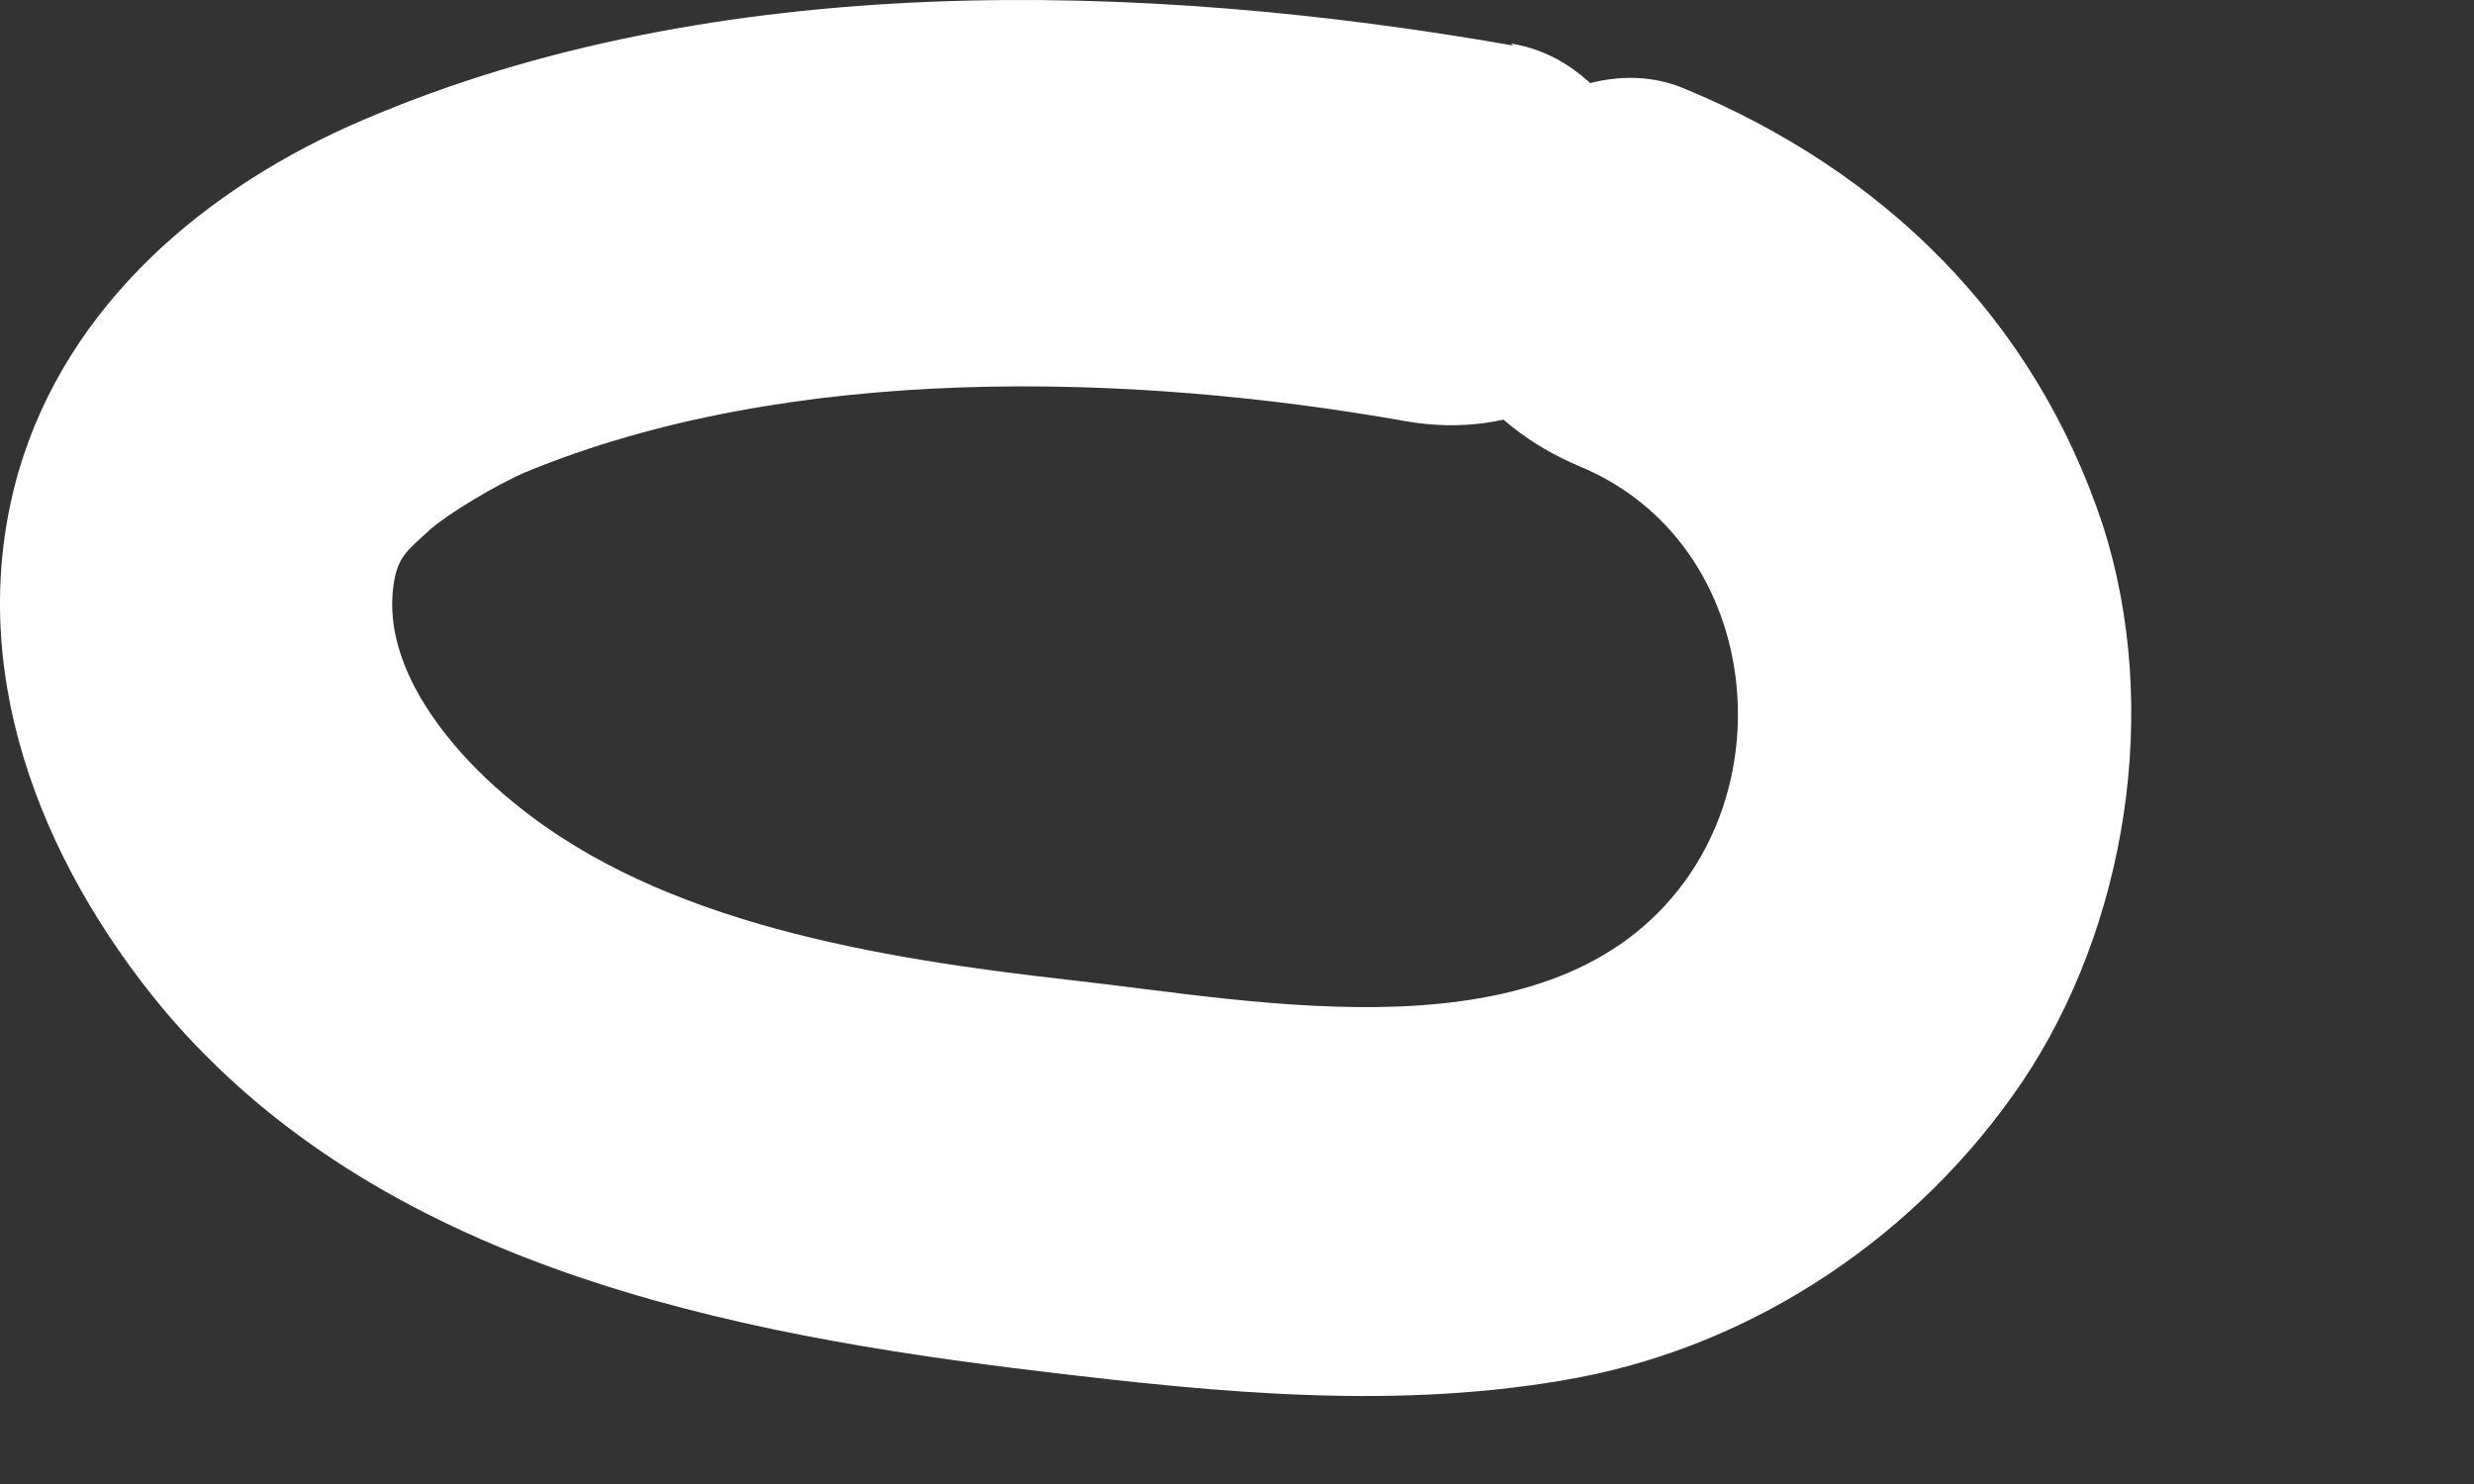
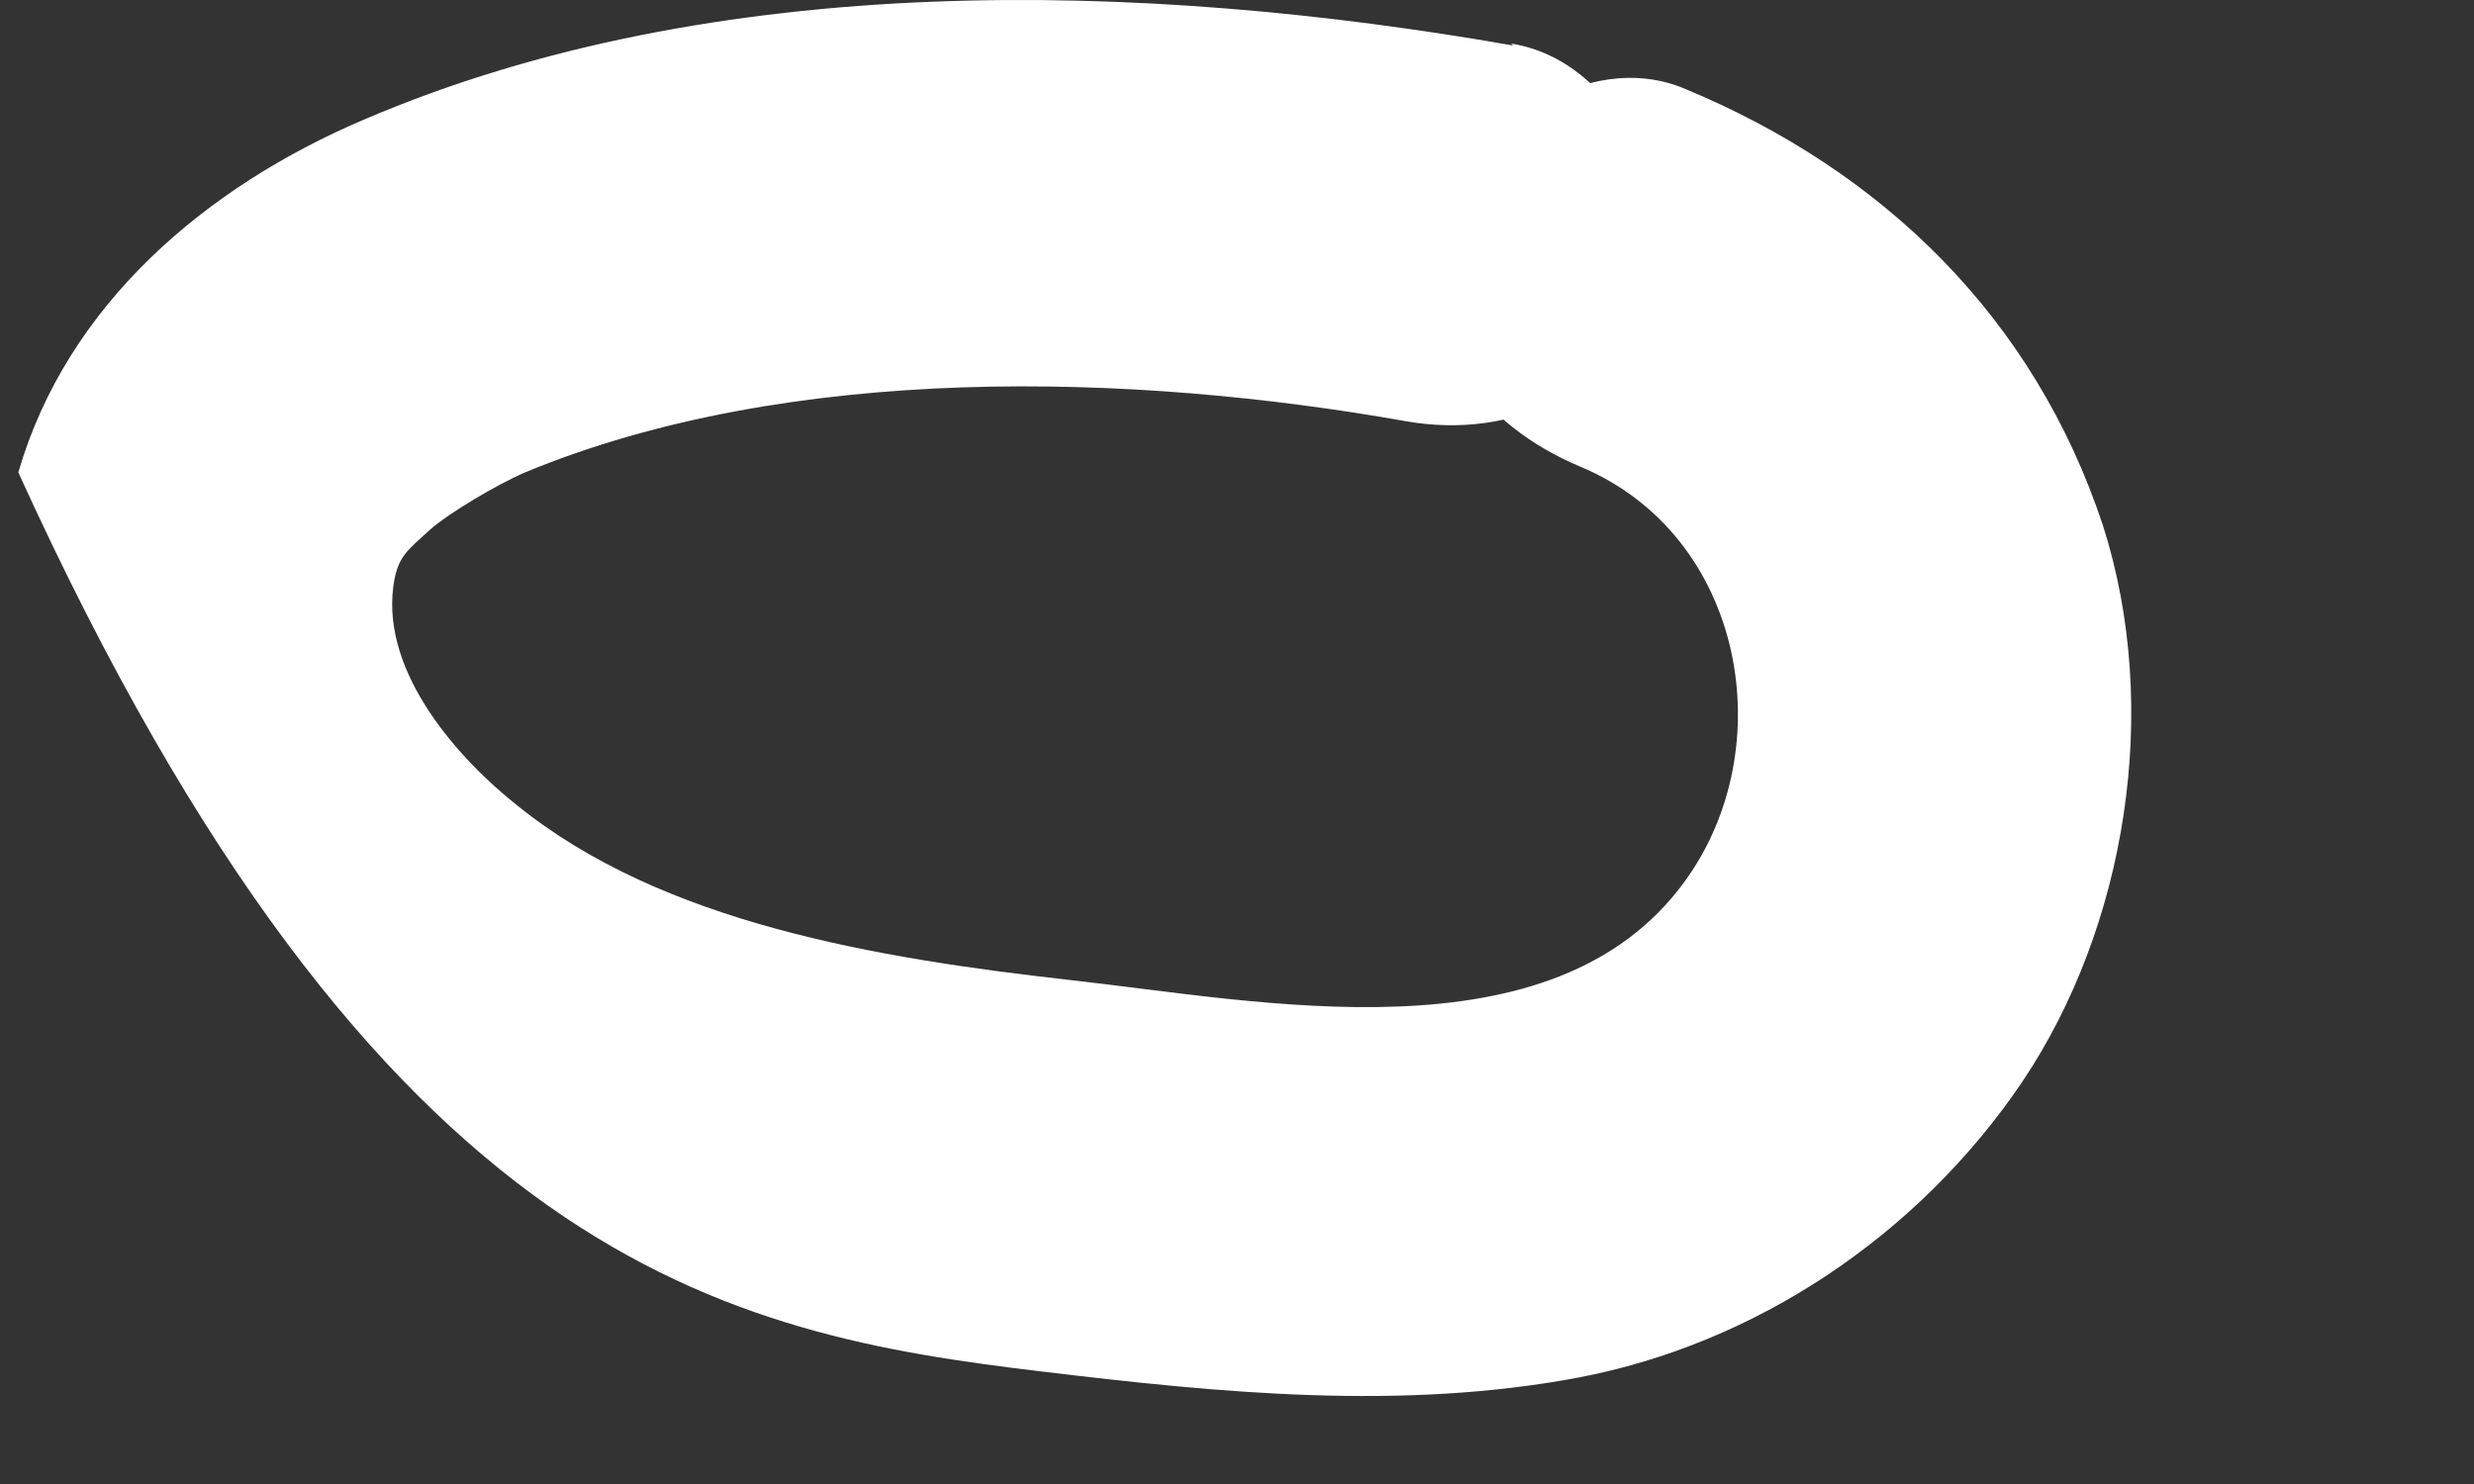
<svg xmlns="http://www.w3.org/2000/svg" fill="none" height="100%" overflow="visible" preserveAspectRatio="none" style="display: block;" viewBox="0 0 5 3" width="100%">
  <rect x="0" y="0" width="5" height="3" fill="#333333" stroke="none" />
-   <path d="M3.058 0.092C2.312 -0.039 1.446 -0.063 0.735 0.242C0.418 0.377 0.136 0.614 0.037 0.955C-0.075 1.347 0.08 1.739 0.33 2.04C0.767 2.559 1.47 2.697 2.109 2.773C2.467 2.816 2.832 2.852 3.189 2.785C3.547 2.717 3.876 2.499 4.087 2.187C4.297 1.874 4.369 1.434 4.25 1.062C4.111 0.642 3.805 0.345 3.404 0.179C3.205 0.096 2.967 0.266 2.915 0.456C2.852 0.682 2.995 0.86 3.193 0.943C3.527 1.082 3.602 1.513 3.404 1.783C3.138 2.147 2.55 2.024 2.161 1.981C1.772 1.937 1.339 1.866 1.045 1.628C0.93 1.537 0.771 1.363 0.795 1.185C0.803 1.125 0.823 1.113 0.87 1.07C0.906 1.038 1.005 0.979 1.061 0.955C1.597 0.733 2.288 0.753 2.844 0.852C3.054 0.888 3.273 0.797 3.332 0.575C3.384 0.385 3.269 0.123 3.054 0.088L3.058 0.092Z" fill="white" id="Vector" />
+   <path d="M3.058 0.092C2.312 -0.039 1.446 -0.063 0.735 0.242C0.418 0.377 0.136 0.614 0.037 0.955C0.767 2.559 1.47 2.697 2.109 2.773C2.467 2.816 2.832 2.852 3.189 2.785C3.547 2.717 3.876 2.499 4.087 2.187C4.297 1.874 4.369 1.434 4.25 1.062C4.111 0.642 3.805 0.345 3.404 0.179C3.205 0.096 2.967 0.266 2.915 0.456C2.852 0.682 2.995 0.86 3.193 0.943C3.527 1.082 3.602 1.513 3.404 1.783C3.138 2.147 2.55 2.024 2.161 1.981C1.772 1.937 1.339 1.866 1.045 1.628C0.93 1.537 0.771 1.363 0.795 1.185C0.803 1.125 0.823 1.113 0.87 1.07C0.906 1.038 1.005 0.979 1.061 0.955C1.597 0.733 2.288 0.753 2.844 0.852C3.054 0.888 3.273 0.797 3.332 0.575C3.384 0.385 3.269 0.123 3.054 0.088L3.058 0.092Z" fill="white" id="Vector" />
</svg>